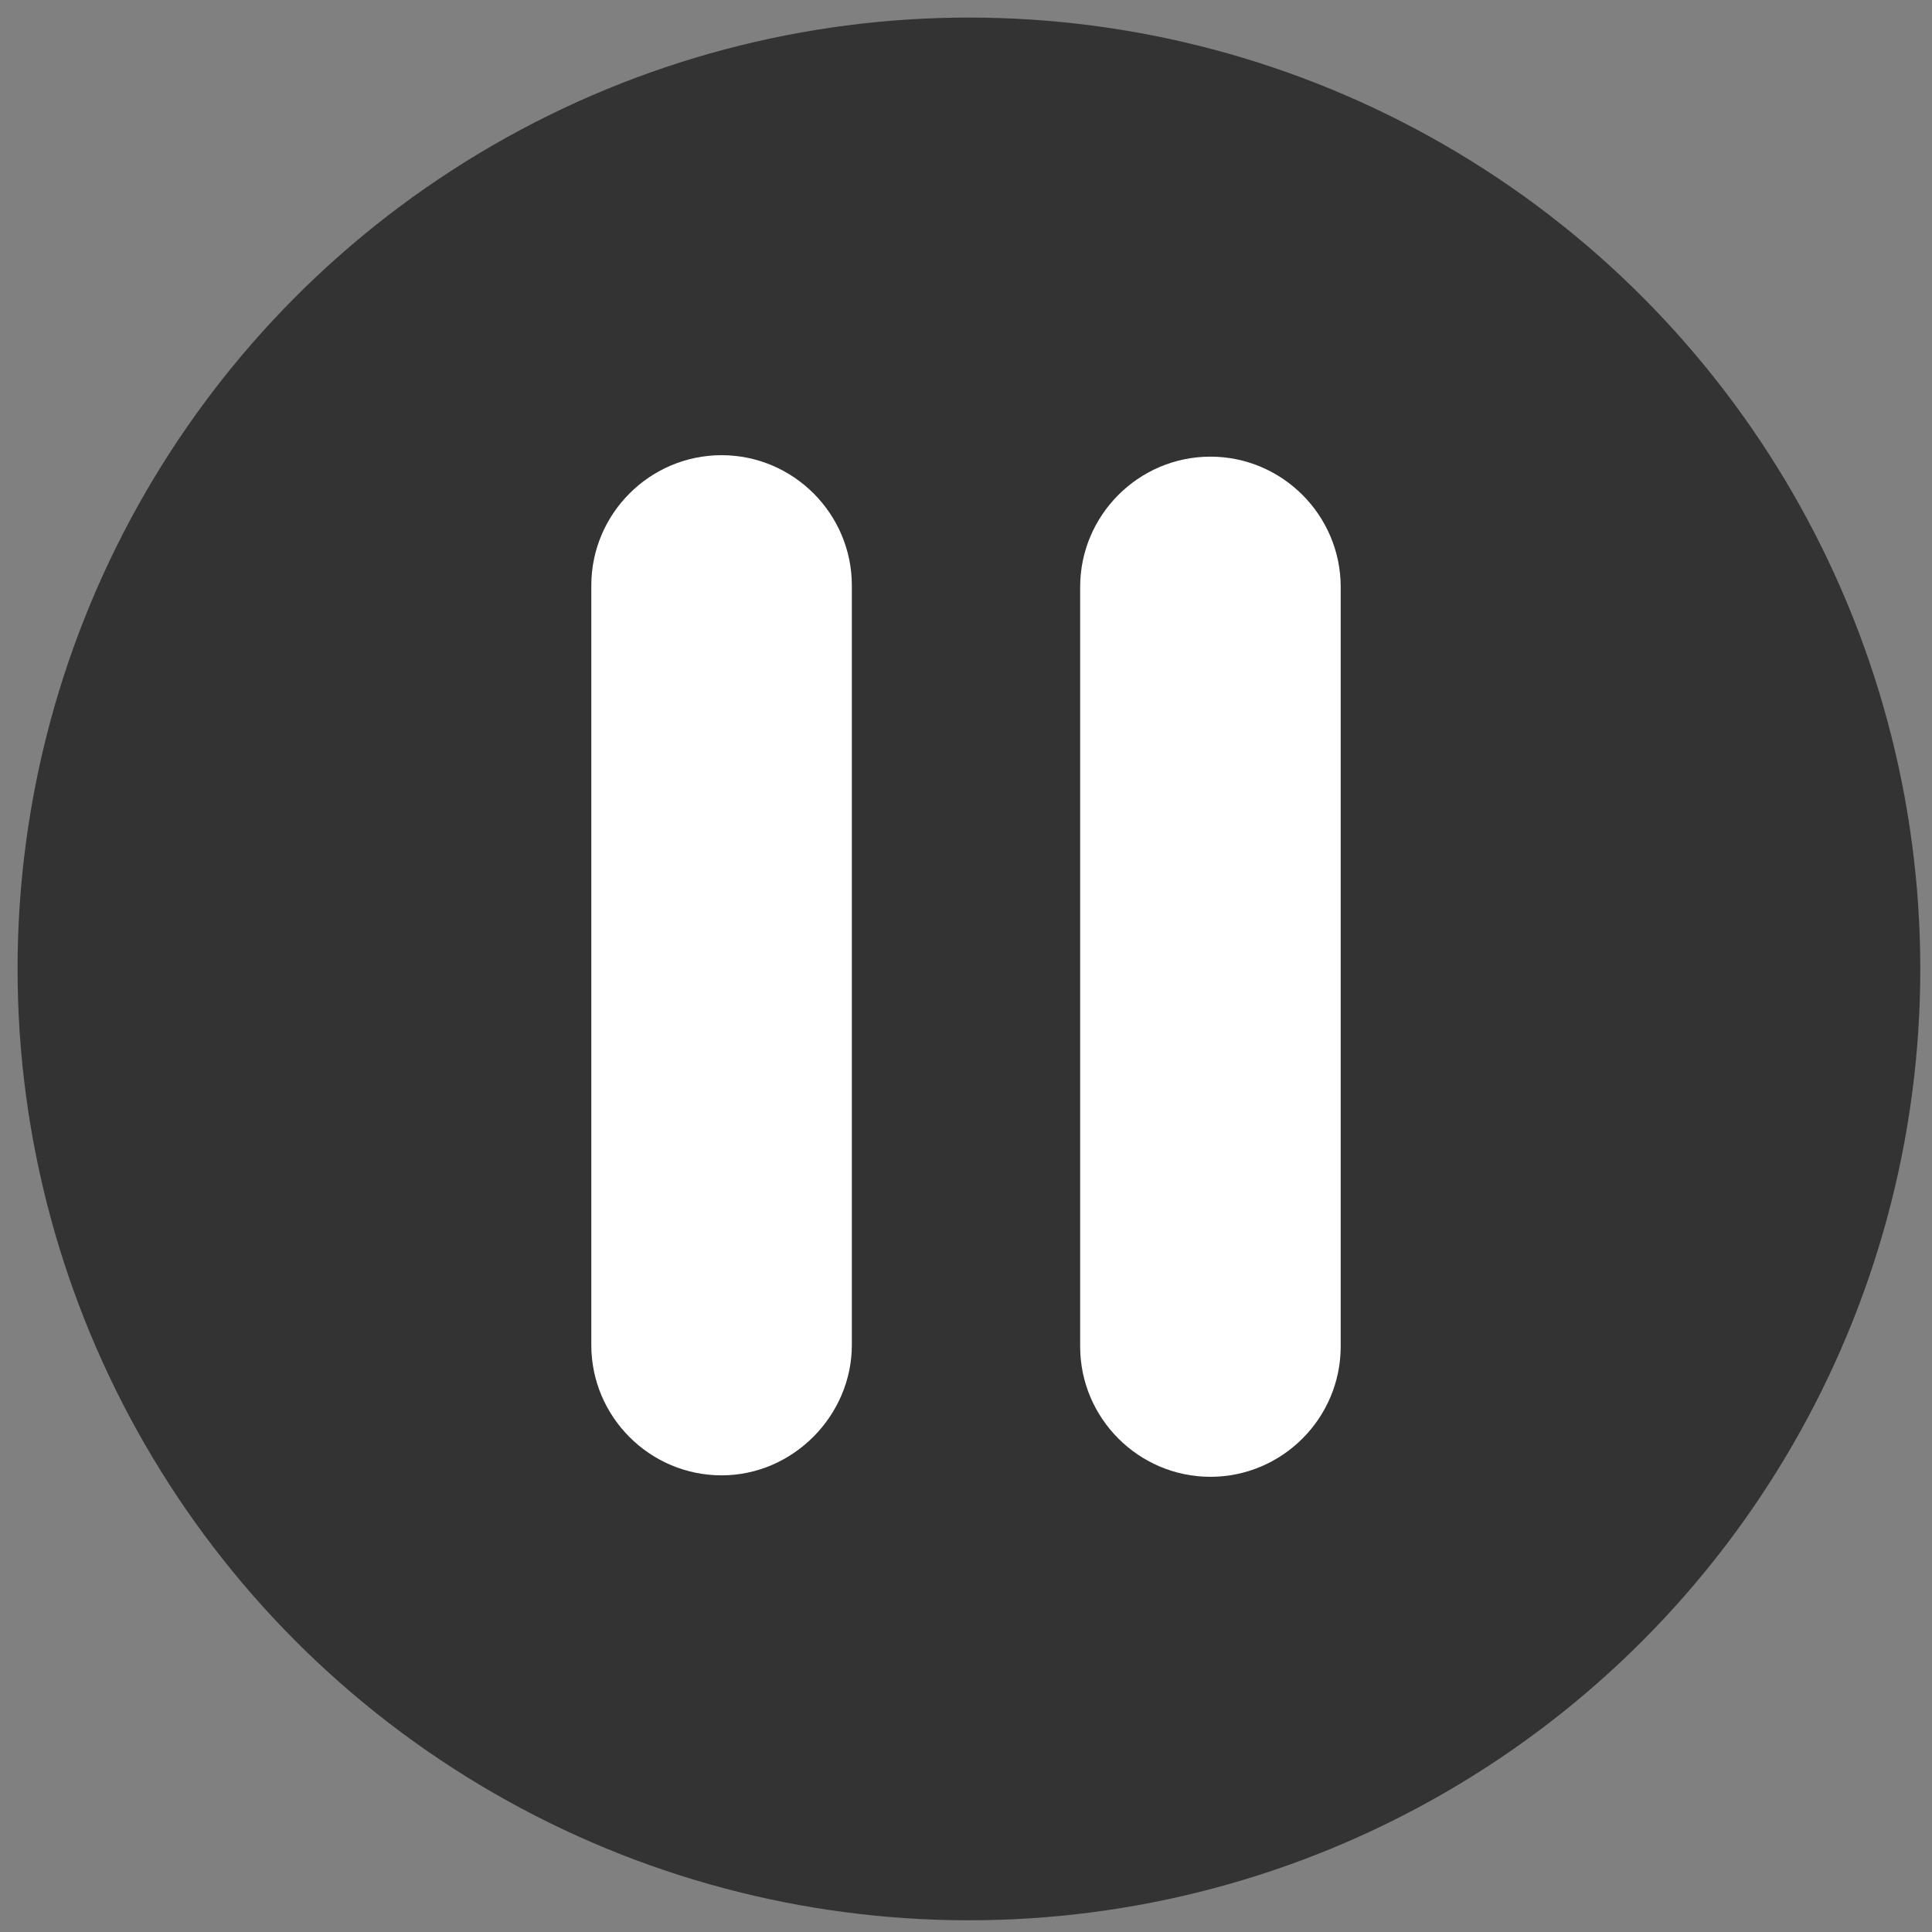
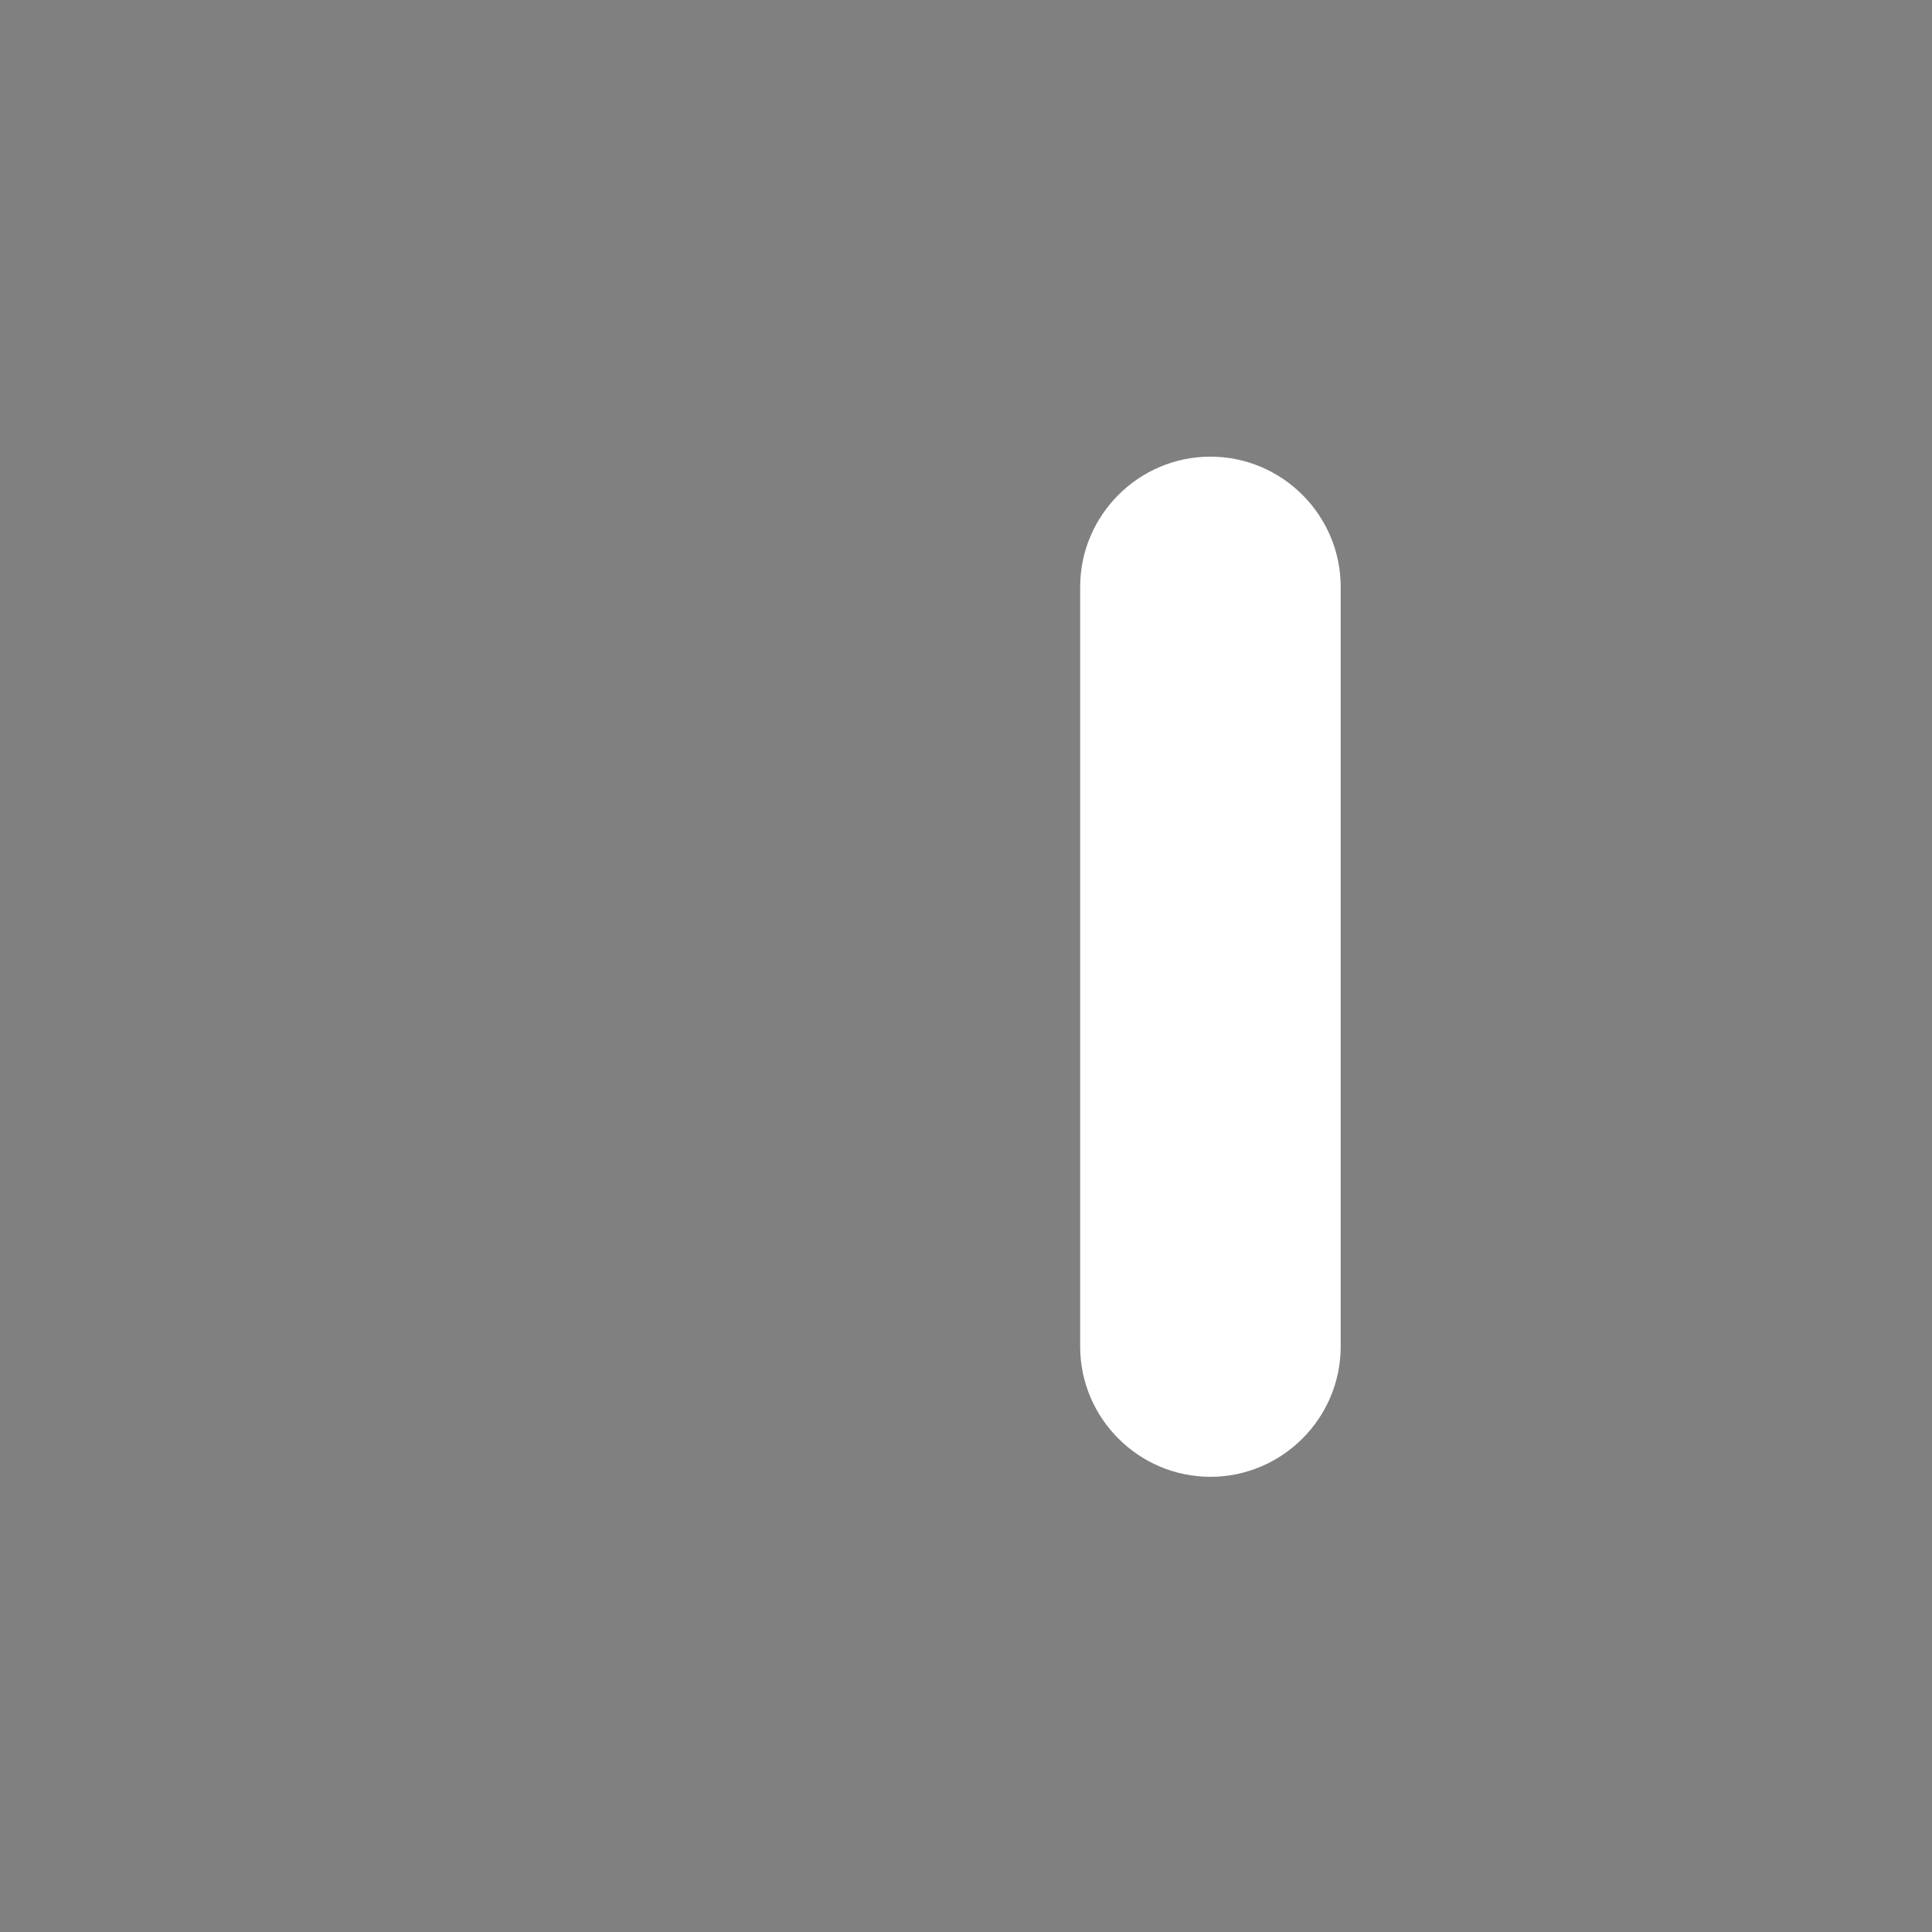
<svg xmlns="http://www.w3.org/2000/svg" version="1.1" x="0px" y="0px" viewBox="0 0 132 132" style="enable-background:new 0 0 132 132;" xml:space="preserve">
  <rect x="0" y="0" width="132" height="132" fill="#808080" stroke="none" />
  <style type="text/css">
	.st0{fill:#333333;}
	.st1{display:none;}
	.st2{display:inline;fill:#FFFFFF;}
	.st3{fill:#FFFFFF;}
</style>
  <g id="Ebene_2">
-     <circle id="XMLID_1_" class="st0" cx="66.2" cy="66.2" r="65" />
-   </g>
+     </g>
  <g id="Ebene_1" class="st1">
-     <path id="XMLID_2_" class="st2" d="M97.2,65.9c0,2.2-1.1,4.2-3.3,5.7L54.7,99.1c-2,1.4-3.7,1.7-5,1.7c-3,0-6.1-1.9-6.1-6.1V37.2   c0-4.2,3.2-6.1,6.1-6.1c1.1,0,3,0.3,5,1.7l39.1,27.5C95.9,61.7,97.2,63.9,97.2,65.9z" />
-   </g>
+     </g>
  <g id="Ebene_3">
-     <path id="XMLID_3_" class="st3" d="M49.3,100.8L49.3,100.8c-4.9,0-8.9-4-8.9-8.9V40c0-4.9,4-8.9,8.9-8.9h0c4.9,0,8.9,4,8.9,8.9   v51.9C58.2,96.7,54.2,100.8,49.3,100.8z" />
    <path id="XMLID_4_" class="st3" d="M82.7,100.9L82.7,100.9c-4.9,0-8.9-4-8.9-8.9V40.1c0-4.9,4-8.9,8.9-8.9h0c4.9,0,8.9,4,8.9,8.9   V92C91.6,96.9,87.6,100.9,82.7,100.9z" />
  </g>
</svg>